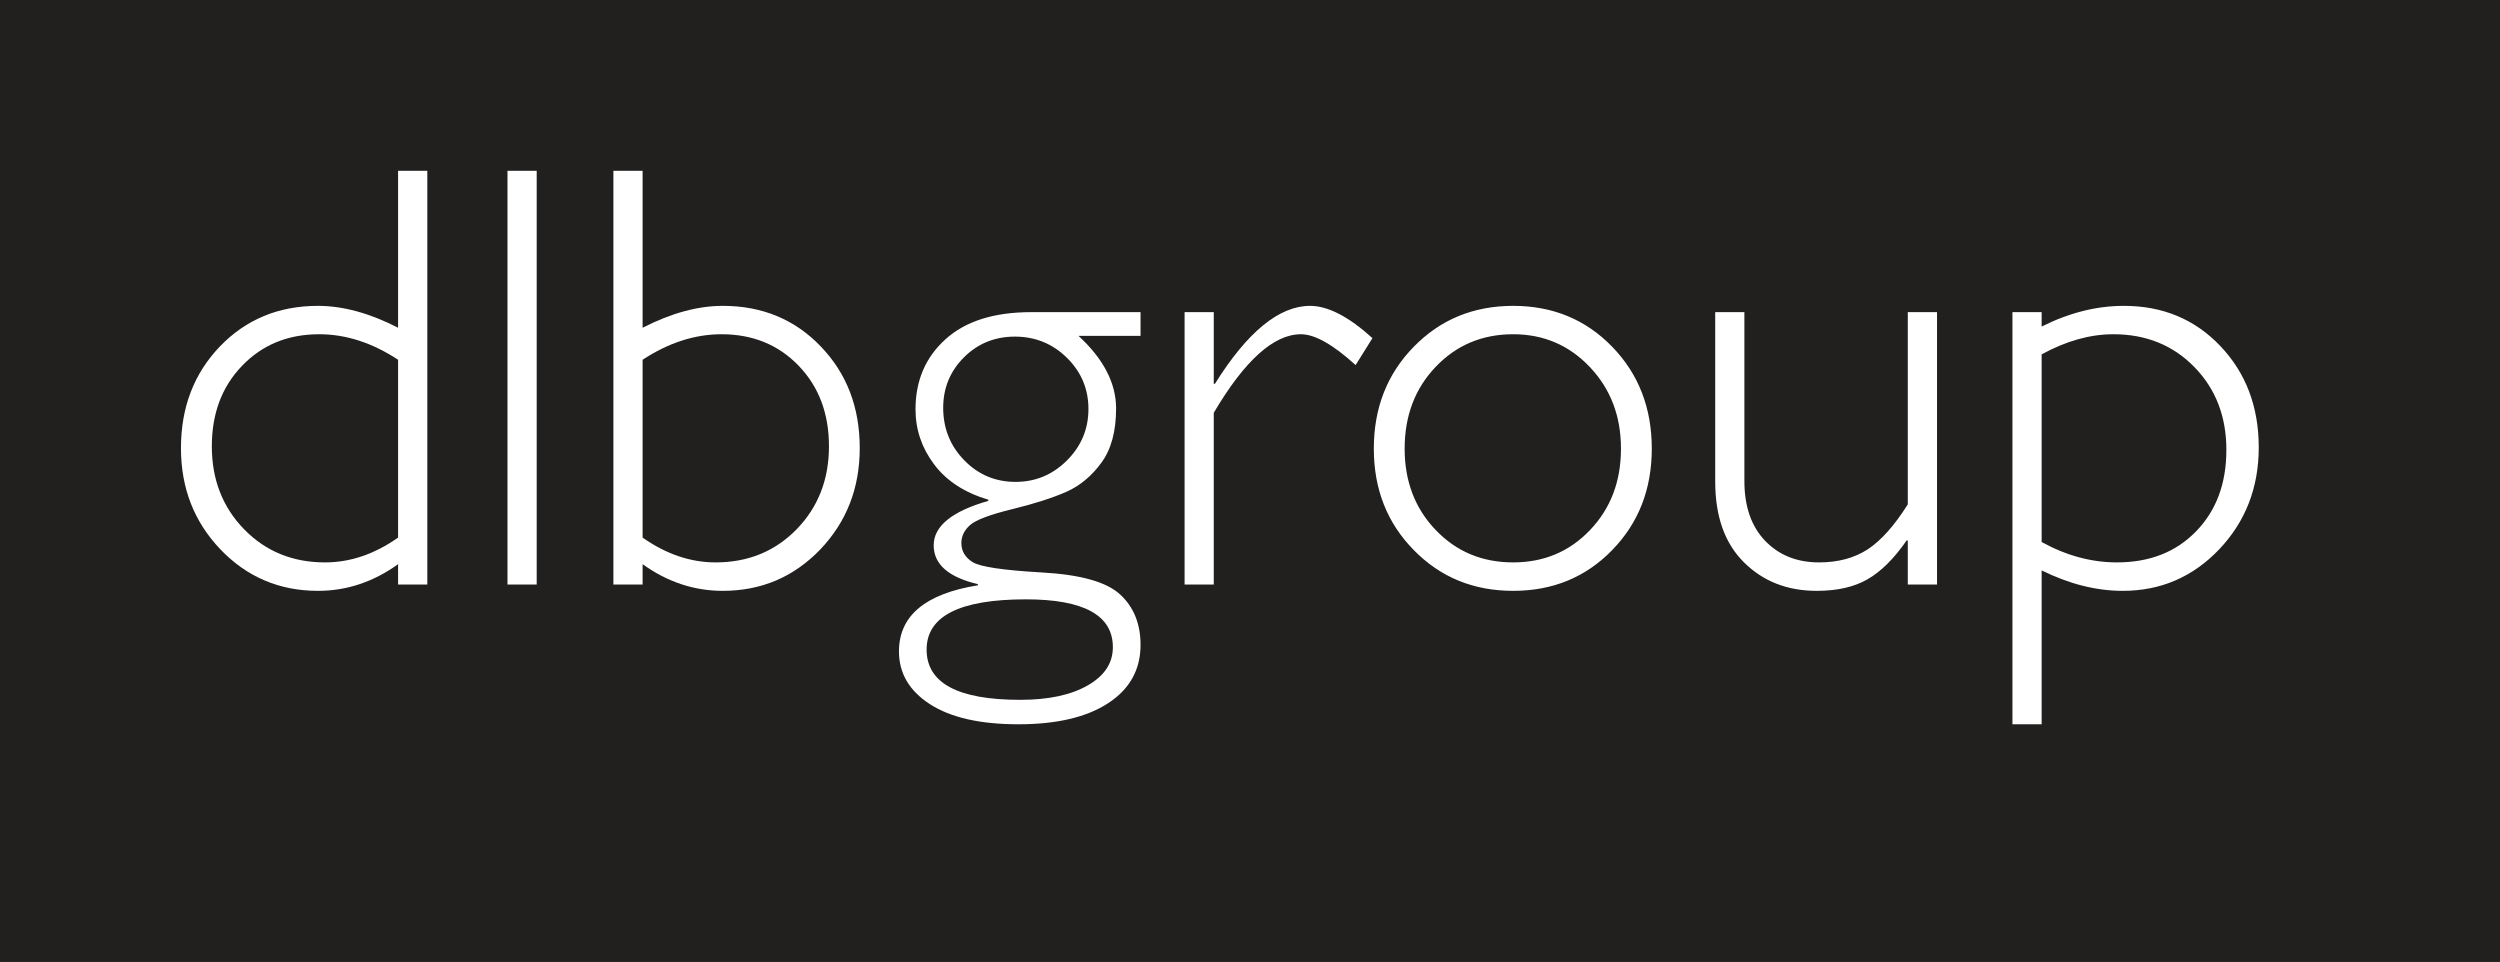
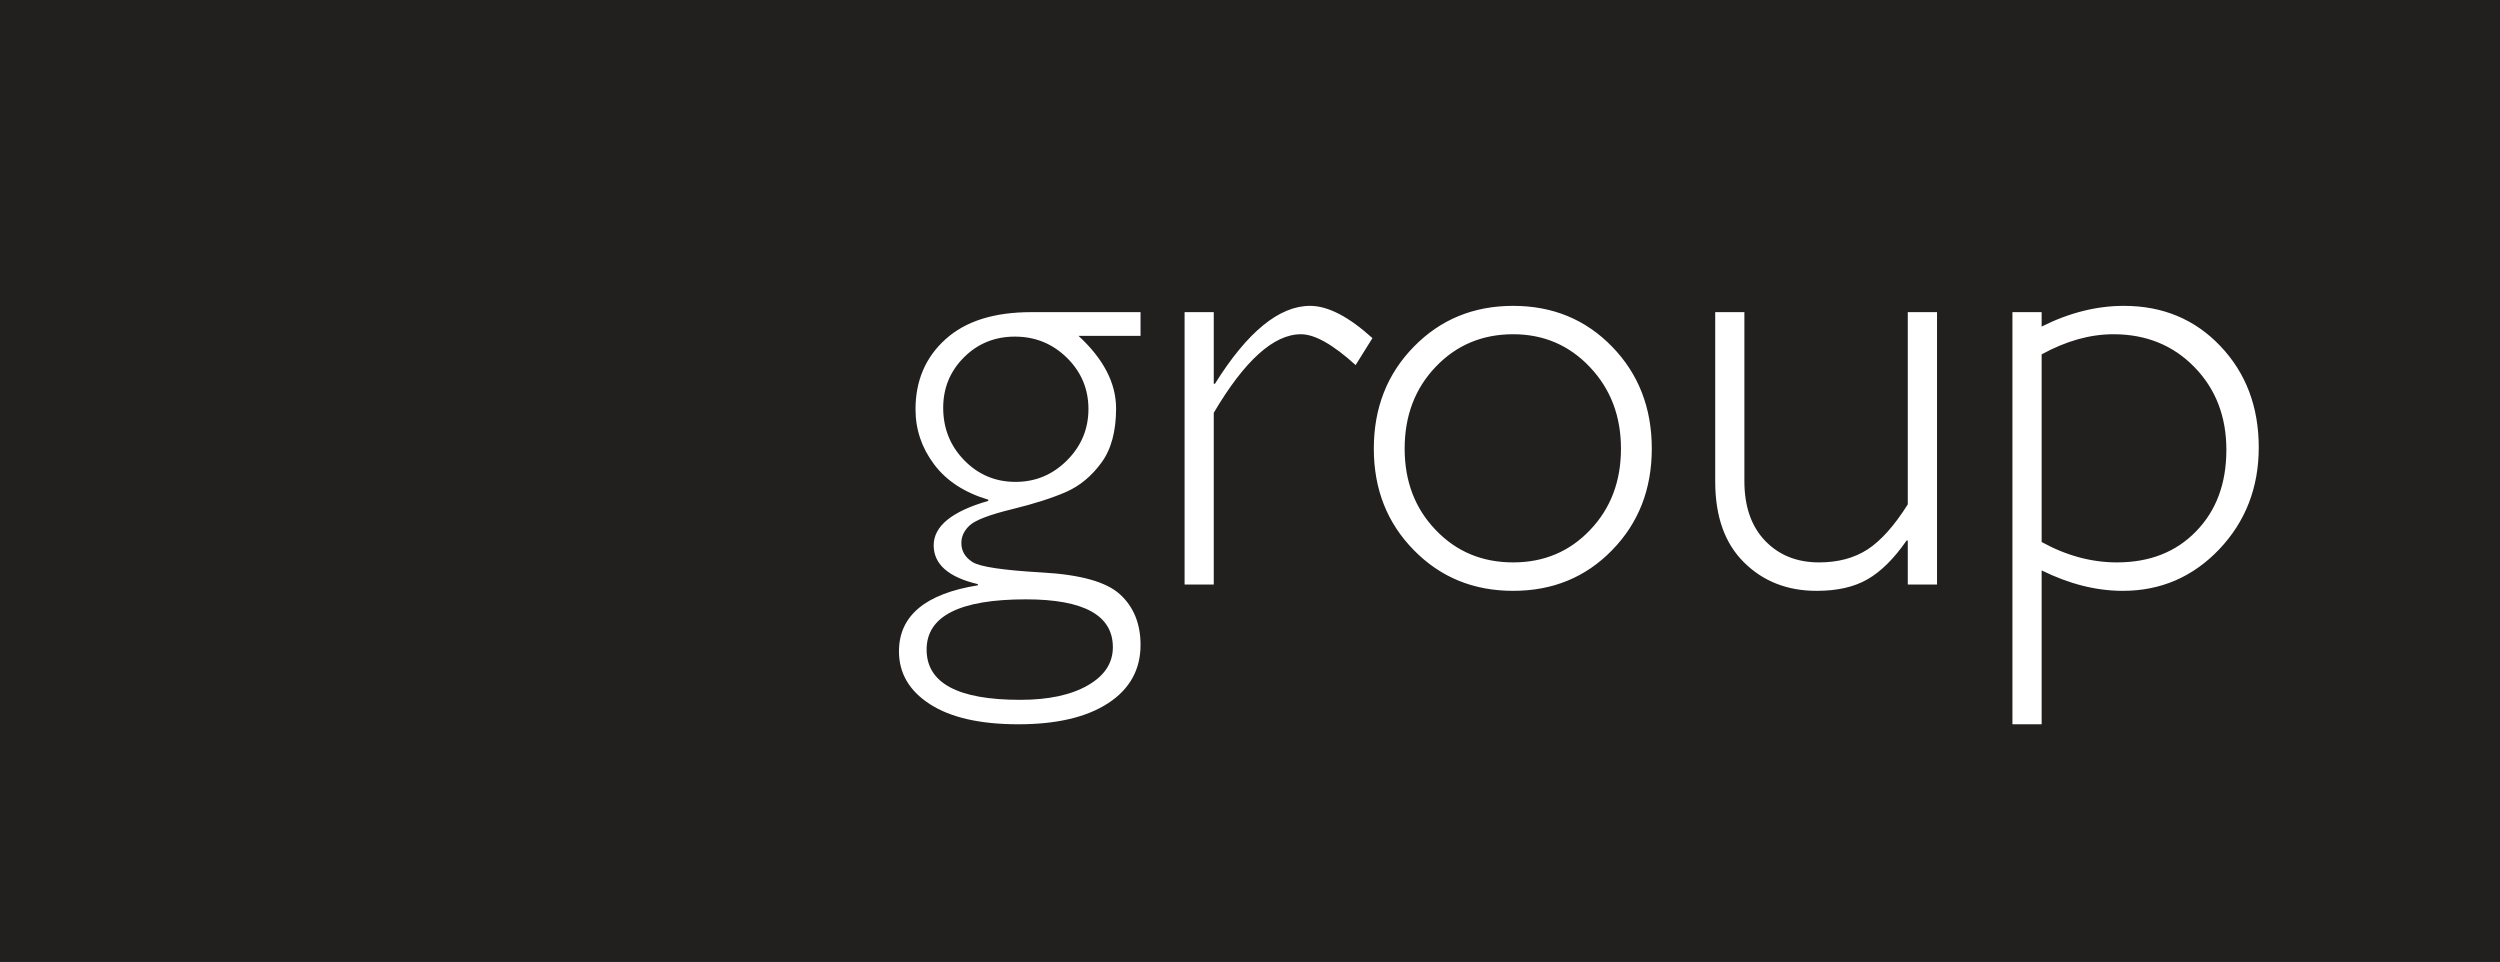
<svg xmlns="http://www.w3.org/2000/svg" width="575.76pt" height="221.54pt" viewBox="0 0 575.76 221.54" version="1.1">
  <rect x="0" y="0" width="575.76" height="221.54" fill="#808080" stroke="none" />
  <defs>
    <clipPath id="clip1">
      <path d="M 0 0 L 575.762 0 L 575.762 221.539 L 0 221.539 Z M 0 0 " />
    </clipPath>
  </defs>
  <g id="surface1">
    <g clip-path="url(#clip1)" clip-rule="nonzero">
      <path style=" stroke:none;fill-rule:nonzero;fill:rgb(13.3%,12.199%,12.199%);fill-opacity:1;" d="M 0 221.539 L 575.762 221.539 L 575.762 0.004 L 0 0.004 Z M 0 221.539 " />
    </g>
-     <path style=" stroke:none;fill-rule:nonzero;fill:rgb(100%,100%,100%);fill-opacity:1;" d="M 123.602 134.621 L 116.875 134.621 L 116.875 39.336 L 123.602 39.336 Z M 164.812 129.523 C 172.254 129.523 178.477 127 183.469 121.895 C 188.41 116.812 190.914 110.441 190.914 102.773 C 190.914 95.246 188.59 89.074 183.934 84.23 C 179.277 79.402 173.355 76.977 166.172 76.977 C 160.027 76.977 153.961 78.938 147.996 82.855 L 147.996 123.812 C 153.422 127.625 159.027 129.523 164.812 129.523 M 147.996 39.336 L 147.996 75.48 C 154.57 72.113 160.715 70.441 166.461 70.441 C 175.508 70.441 183.023 73.543 189.008 79.766 C 195.016 86.008 198 93.801 198 103.203 C 198 112.438 194.957 120.215 188.887 126.57 C 182.781 132.898 175.324 136.074 166.461 136.074 C 159.855 136.074 153.699 134.031 147.996 129.934 L 147.996 134.621 L 141.266 134.621 L 141.266 39.336 Z M 91.68 123.812 L 91.68 82.855 C 85.723 78.938 79.664 76.977 73.516 76.977 C 66.312 76.977 60.41 79.402 55.762 84.23 C 51.09 89.074 48.785 95.246 48.785 102.773 C 48.785 110.441 51.266 116.812 56.219 121.895 C 61.195 127 67.406 129.523 74.867 129.523 C 80.66 129.523 86.254 127.625 91.68 123.812 M 98.41 39.336 L 98.41 134.621 L 91.68 134.621 L 91.68 129.934 C 85.98 134.031 79.832 136.074 73.234 136.074 C 64.359 136.074 56.891 132.898 50.805 126.57 C 44.719 120.215 41.676 112.438 41.676 103.203 C 41.676 93.801 44.676 86.008 50.668 79.766 C 56.672 73.543 64.18 70.441 73.234 70.441 C 78.977 70.441 85.125 72.113 91.68 75.48 L 91.68 39.336 " />
    <path style=" stroke:none;fill-rule:nonzero;fill:rgb(100%,100%,100%);fill-opacity:1;" d="M 470.199 81.613 L 470.199 124.828 C 475.883 127.957 481.66 129.523 487.543 129.523 C 495.051 129.523 501.141 127.148 505.766 122.371 C 510.41 117.605 512.742 111.355 512.742 103.605 C 512.742 95.895 510.27 89.535 505.352 84.512 C 500.449 79.496 494.23 76.977 486.73 76.977 C 481.34 76.977 475.832 78.527 470.199 81.613 M 470.199 71.887 L 470.199 75.211 C 476.531 72.023 482.848 70.441 489.145 70.441 C 498.082 70.441 505.492 73.523 511.363 79.703 C 517.242 85.887 520.199 93.672 520.199 103.055 C 520.199 112.293 517.152 120.129 511.098 126.508 C 505.02 132.883 497.629 136.074 488.879 136.074 C 482.793 136.074 476.562 134.508 470.199 131.363 L 470.199 166.805 L 463.473 166.805 L 463.473 71.887 Z M 439.371 134.621 L 439.371 124.488 L 439.094 124.488 C 436.188 128.68 433.18 131.648 430.102 133.41 C 427.027 135.188 423.133 136.074 418.387 136.074 C 411.633 136.074 406.047 133.887 401.645 129.512 C 397.211 125.125 395.02 118.922 395.02 110.895 L 395.02 71.887 L 401.738 71.887 L 401.738 110.766 C 401.738 116.621 403.32 121.211 406.512 124.547 C 409.699 127.863 413.84 129.523 418.941 129.523 C 423.312 129.523 427.027 128.527 430.113 126.535 C 433.188 124.523 436.273 121.078 439.371 116.16 L 439.371 71.887 L 446.105 71.887 L 446.105 134.621 Z M 348.488 129.523 C 355.547 129.523 361.469 127.047 366.203 122.059 C 370.945 117.098 373.316 110.852 373.316 103.324 C 373.316 95.852 370.938 89.598 366.172 84.555 C 361.406 79.508 355.496 76.977 348.488 76.977 C 341.363 76.977 335.406 79.484 330.648 84.48 C 325.879 89.469 323.496 95.758 323.496 103.324 C 323.496 110.852 325.879 117.098 330.648 122.059 C 335.406 127.047 341.363 129.523 348.488 129.523 M 348.488 70.441 C 357.598 70.441 365.195 73.578 371.281 79.844 C 377.375 86.117 380.414 93.945 380.414 103.324 C 380.414 112.656 377.375 120.453 371.281 126.699 C 365.195 132.957 357.598 136.074 348.488 136.074 C 339.355 136.074 331.742 132.957 325.613 126.699 C 319.465 120.453 316.395 112.656 316.395 103.324 C 316.395 93.945 319.465 86.117 325.613 79.844 C 331.742 73.578 339.355 70.441 348.488 70.441 M 316.078 77.871 L 312.207 84.078 C 307.004 79.352 302.809 76.977 299.609 76.977 C 293.355 76.977 286.645 83.012 279.535 95.066 L 279.535 134.621 L 272.816 134.621 L 272.816 71.887 L 279.535 71.887 L 279.535 88.387 L 279.805 88.387 C 287.285 76.414 294.617 70.441 301.715 70.441 C 305.809 70.441 310.605 72.906 316.078 77.871 M 233.887 110.98 C 238.473 110.98 242.418 109.34 245.727 106.035 C 249.027 102.738 250.672 98.789 250.672 94.191 C 250.672 89.598 249.027 85.672 245.727 82.41 C 242.418 79.156 238.426 77.523 233.742 77.523 C 229.102 77.523 225.176 79.125 221.992 82.309 C 218.812 85.496 217.223 89.363 217.223 93.914 C 217.223 98.637 218.824 102.672 222.062 105.996 C 225.297 109.32 229.242 110.98 233.887 110.98 M 234.949 161.176 C 241.473 161.176 246.672 160.062 250.531 157.836 C 254.391 155.621 256.297 152.691 256.297 149.055 C 256.297 141.707 249.633 138.031 236.258 138.031 C 221.012 138.031 213.402 141.898 213.402 149.598 C 213.402 157.316 220.59 161.176 234.949 161.176 M 262.672 71.887 L 262.672 77.344 L 248.379 77.344 C 254.152 82.66 257.039 88.23 257.039 94.07 C 257.039 99.328 255.91 103.508 253.648 106.57 C 251.414 109.637 248.73 111.863 245.605 113.262 C 242.473 114.637 238.332 115.988 233.145 117.254 C 227.953 118.523 224.703 119.762 223.387 120.941 C 222.062 122.141 221.406 123.5 221.406 125.066 C 221.406 126.871 222.246 128.348 223.969 129.441 C 225.68 130.535 231.004 131.328 239.941 131.84 C 248.883 132.332 254.906 134.039 258.012 136.949 C 261.133 139.836 262.672 143.723 262.672 148.527 C 262.672 154.223 260.188 158.684 255.242 161.93 C 250.27 165.18 243.371 166.805 234.539 166.805 C 225.758 166.805 218.977 165.266 214.195 162.191 C 209.43 159.125 207.035 155.07 207.035 150.012 C 207.035 141.824 213.09 136.738 225.207 134.801 L 225.207 134.527 C 218.438 132.938 215.031 129.957 215.031 125.586 C 215.031 121.172 219.223 117.762 227.609 115.355 L 227.609 115.082 C 222.102 113.441 217.93 110.711 215.105 106.91 C 212.266 103.129 210.848 98.906 210.848 94.273 C 210.848 87.668 213.145 82.289 217.742 78.145 C 222.34 73.969 228.914 71.887 237.52 71.887 " />
  </g>
</svg>